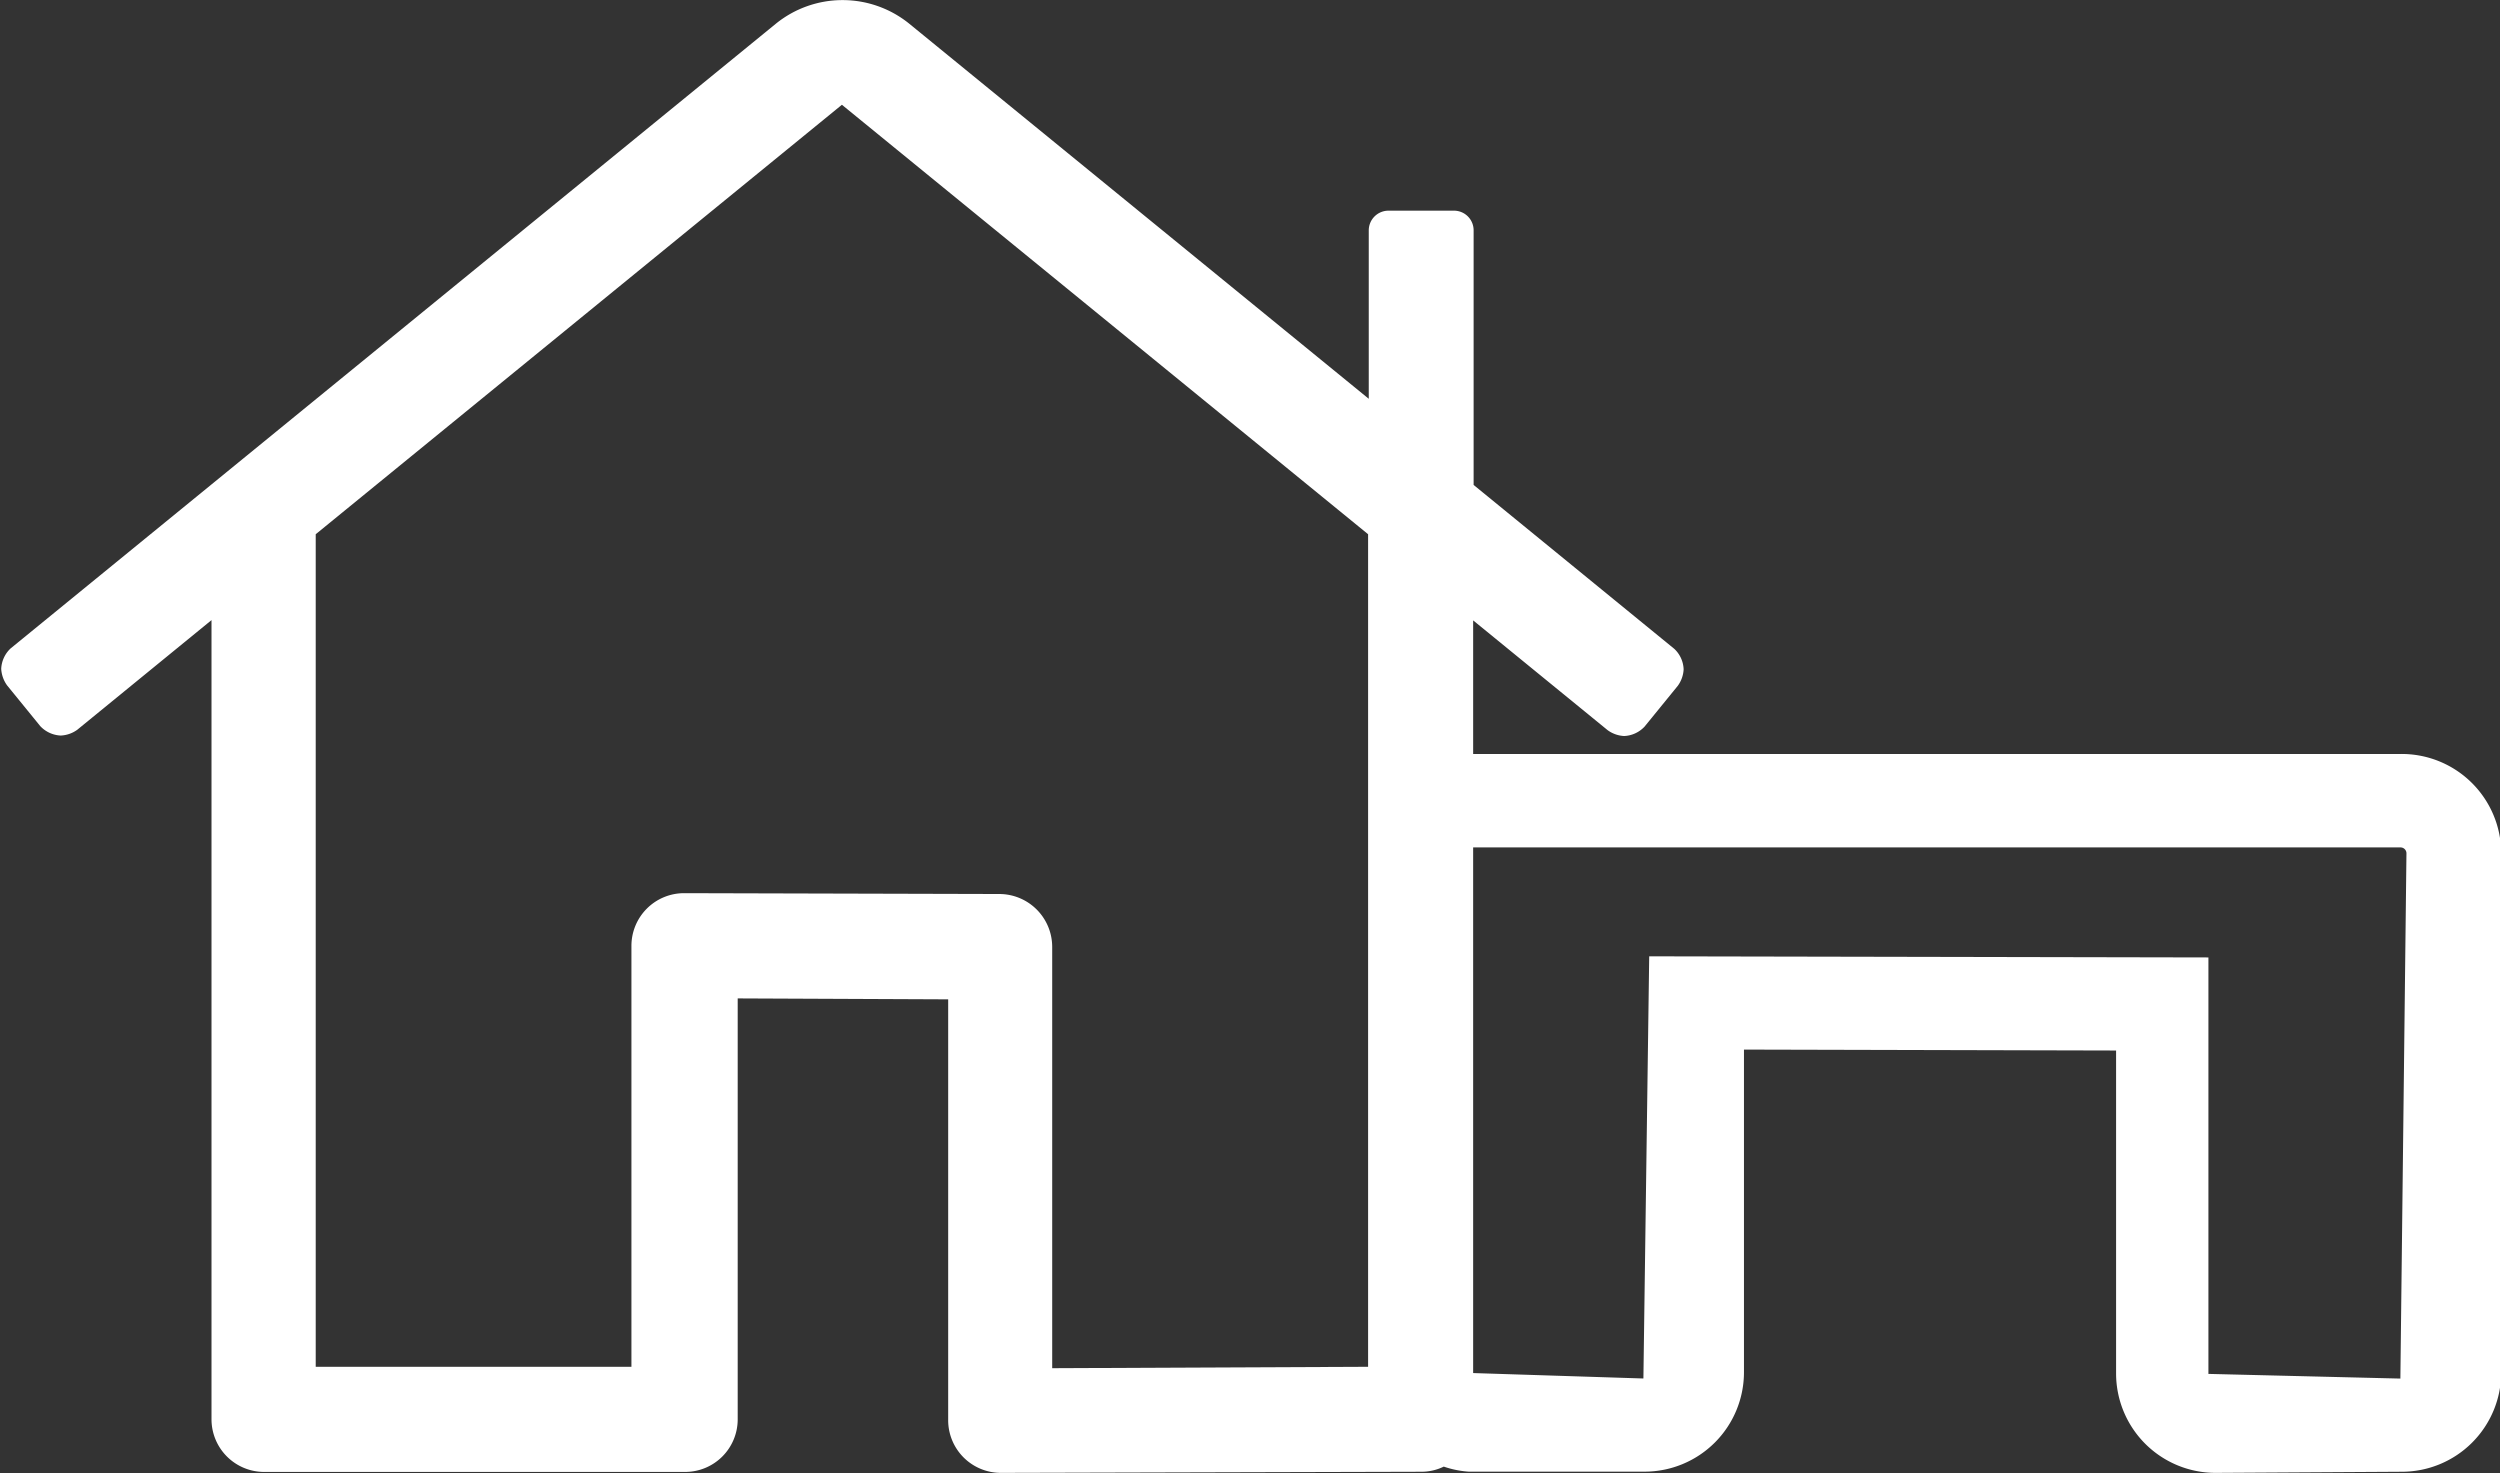
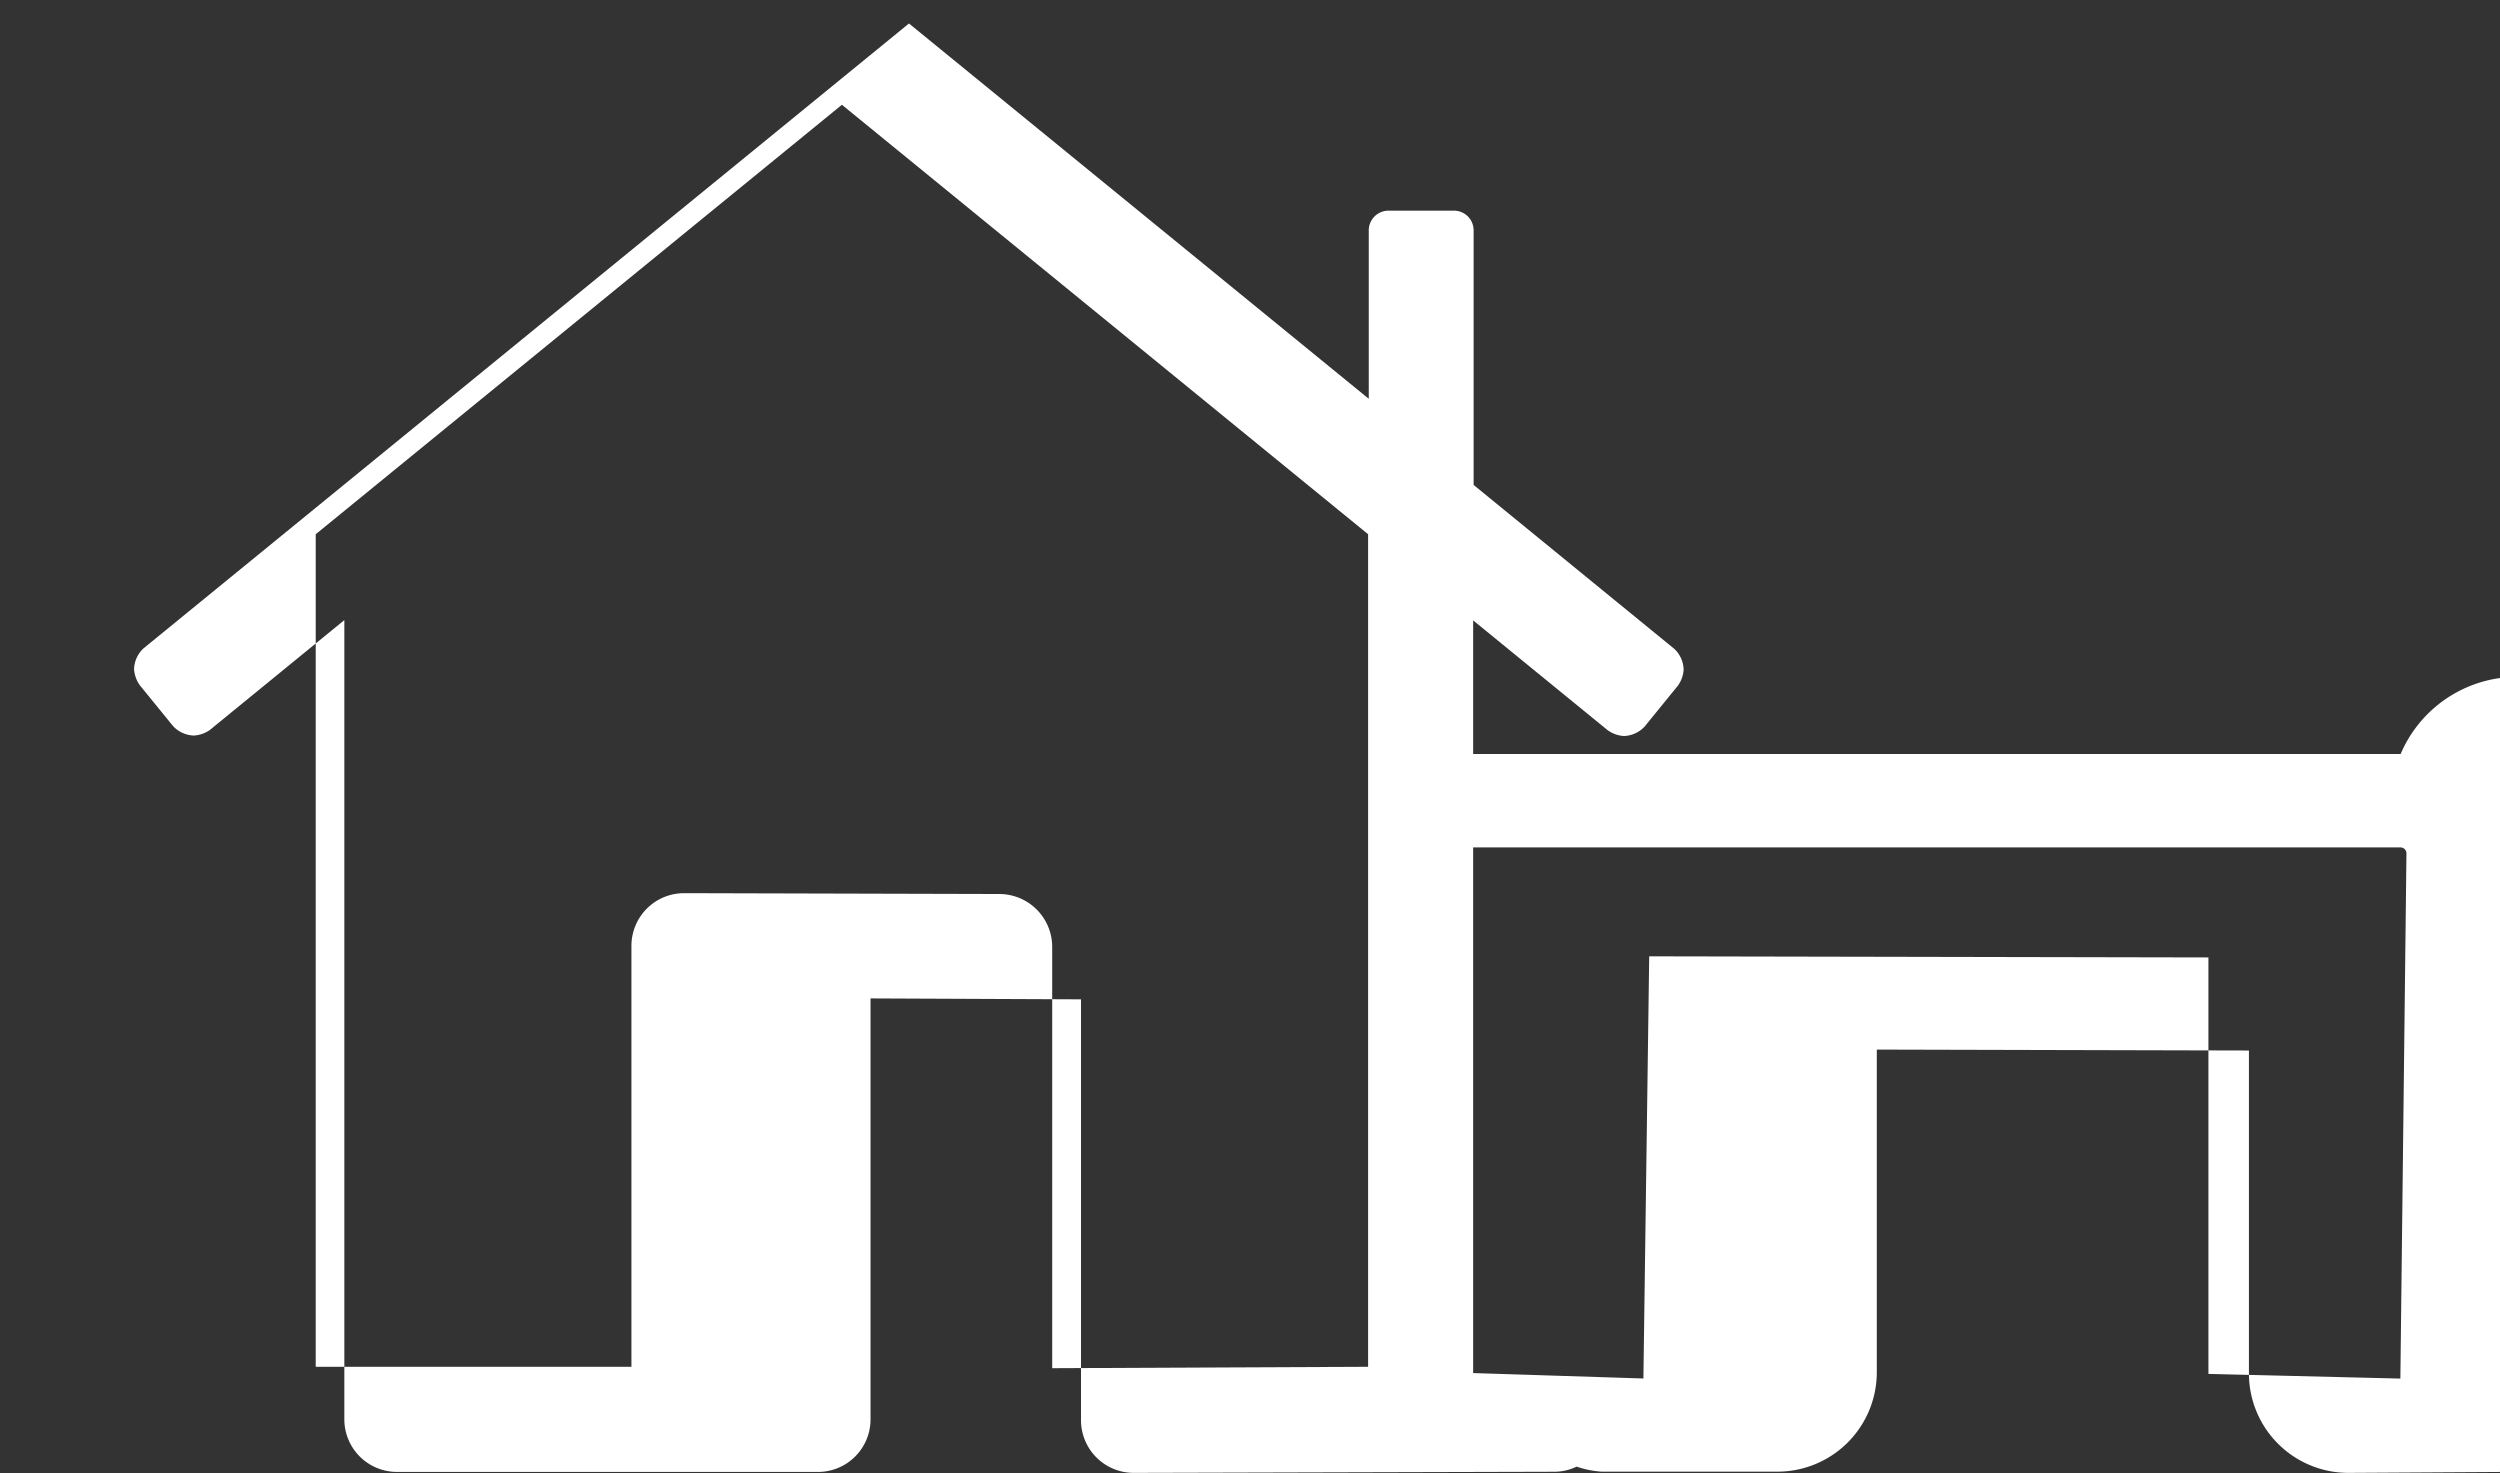
<svg xmlns="http://www.w3.org/2000/svg" width="26.725" height="15.749" viewBox="0 0 26.725 15.749">
  <rect x="0" y="0" width="26.725" height="15.749" fill="#333333" stroke="none" />
-   <path id="Tracé_181" data-name="Tracé 181" d="M828.674,266.587h-9.915v-1.428l1.437,1.173a.325.325,0,0,0,.177.063.318.318,0,0,0,.218-.1l.355-.436a.325.325,0,0,0,.063-.177.315.315,0,0,0-.1-.219l-2.145-1.752v-2.721a.21.21,0,0,0-.21-.211h-.7a.211.211,0,0,0-.211.211v1.8l-4.915-4.012a1.133,1.133,0,0,0-1.42,0l-8.184,6.681a.318.318,0,0,0-.1.218.333.333,0,0,0,.063.177l.355.436a.319.319,0,0,0,.218.1.327.327,0,0,0,.176-.061l1.436-1.173V273.7a.563.563,0,0,0,.563.562h4.5a.562.562,0,0,0,.562-.562v-4.5l2.25.01v4.5a.563.563,0,0,0,.563.562l4.5-.012a.545.545,0,0,0,.235-.055,1.024,1.024,0,0,0,.265.054h1.882a1.063,1.063,0,0,0,1.062-1.062v-3.45l3.978.01v3.453a1.063,1.063,0,0,0,1.065,1.062l1.99-.012a1.063,1.063,0,0,0,1.062-1.062V267.65A1.064,1.064,0,0,0,828.674,266.587Zm-14.415,6.566v-4.506a.566.566,0,0,0-.561-.563l-3.375-.009h0a.563.563,0,0,0-.562.563v4.5h-3.375v-8.9l5.625-4.591,5.625,4.591,0,8.9h0Zm14.412.111-2.052-.05v-4.452l-5.978-.012-.062,4.513-1.82-.058v-5.619h9.915a.063.063,0,0,1,.062.063Z" transform="translate(-803.011 -258.527)" fill="#fff" />
+   <path id="Tracé_181" data-name="Tracé 181" d="M828.674,266.587h-9.915v-1.428l1.437,1.173a.325.325,0,0,0,.177.063.318.318,0,0,0,.218-.1l.355-.436a.325.325,0,0,0,.063-.177.315.315,0,0,0-.1-.219l-2.145-1.752v-2.721a.21.21,0,0,0-.21-.211h-.7a.211.211,0,0,0-.211.211v1.8l-4.915-4.012l-8.184,6.681a.318.318,0,0,0-.1.218.333.333,0,0,0,.063.177l.355.436a.319.319,0,0,0,.218.1.327.327,0,0,0,.176-.061l1.436-1.173V273.7a.563.563,0,0,0,.563.562h4.5a.562.562,0,0,0,.562-.562v-4.5l2.25.01v4.5a.563.563,0,0,0,.563.562l4.5-.012a.545.545,0,0,0,.235-.055,1.024,1.024,0,0,0,.265.054h1.882a1.063,1.063,0,0,0,1.062-1.062v-3.45l3.978.01v3.453a1.063,1.063,0,0,0,1.065,1.062l1.99-.012a1.063,1.063,0,0,0,1.062-1.062V267.65A1.064,1.064,0,0,0,828.674,266.587Zm-14.415,6.566v-4.506a.566.566,0,0,0-.561-.563l-3.375-.009h0a.563.563,0,0,0-.562.563v4.5h-3.375v-8.9l5.625-4.591,5.625,4.591,0,8.9h0Zm14.412.111-2.052-.05v-4.452l-5.978-.012-.062,4.513-1.82-.058v-5.619h9.915a.063.063,0,0,1,.062.063Z" transform="translate(-803.011 -258.527)" fill="#fff" />
</svg>